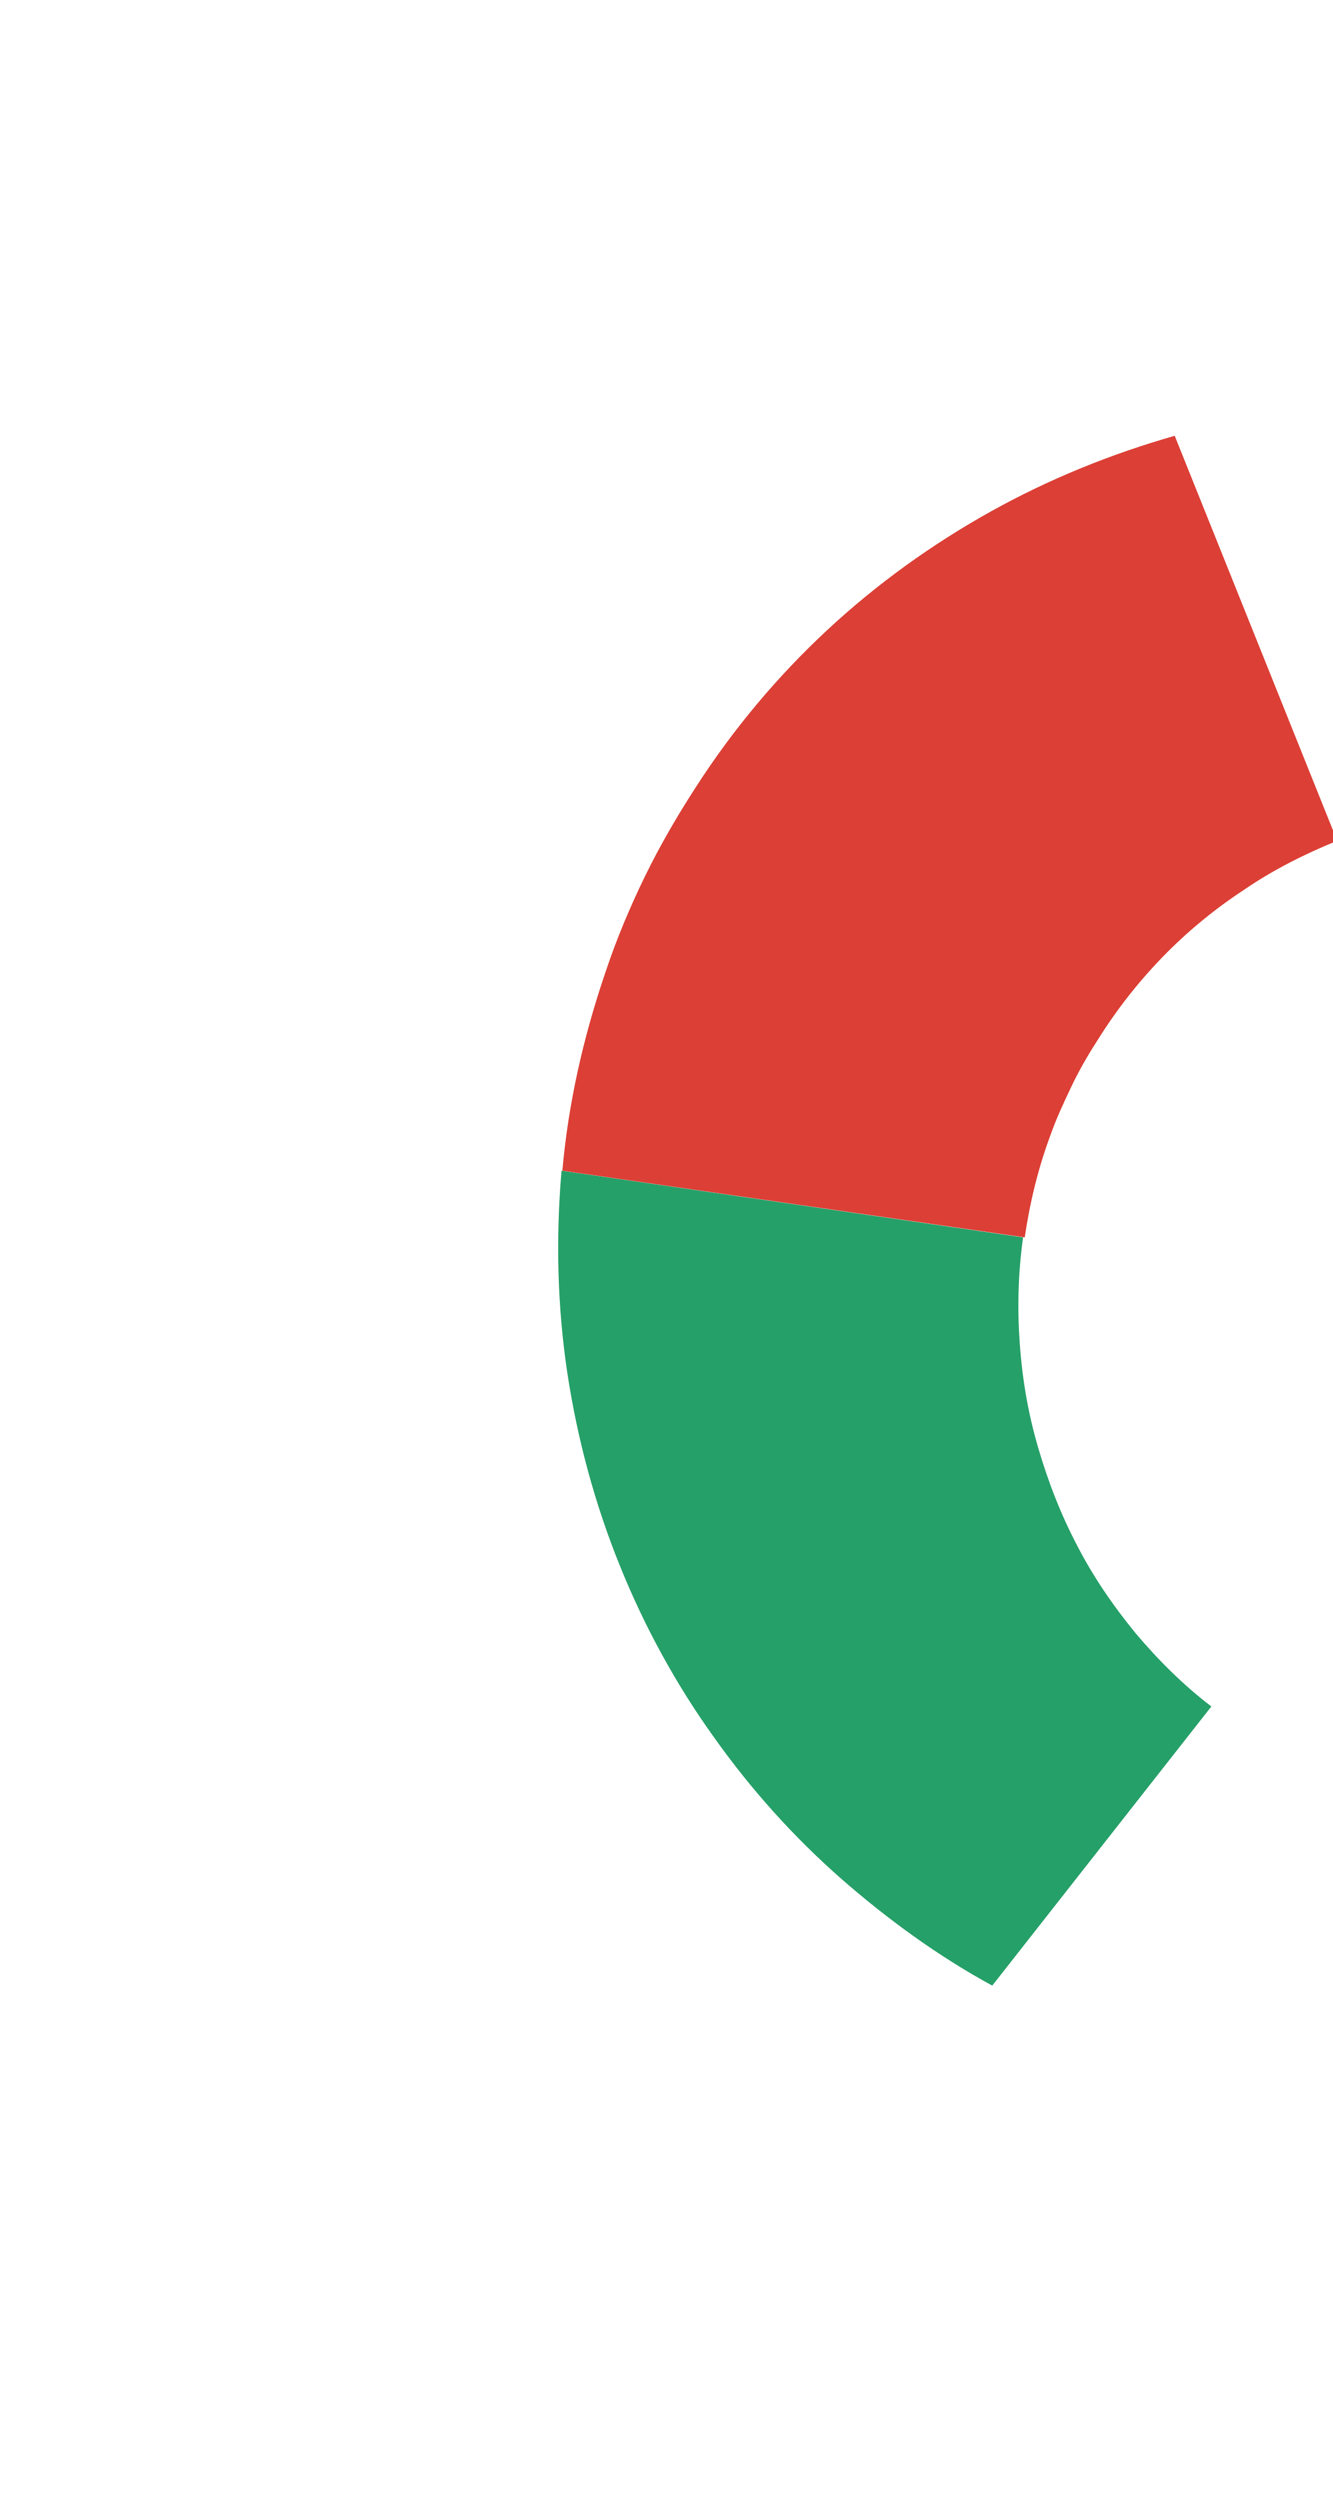
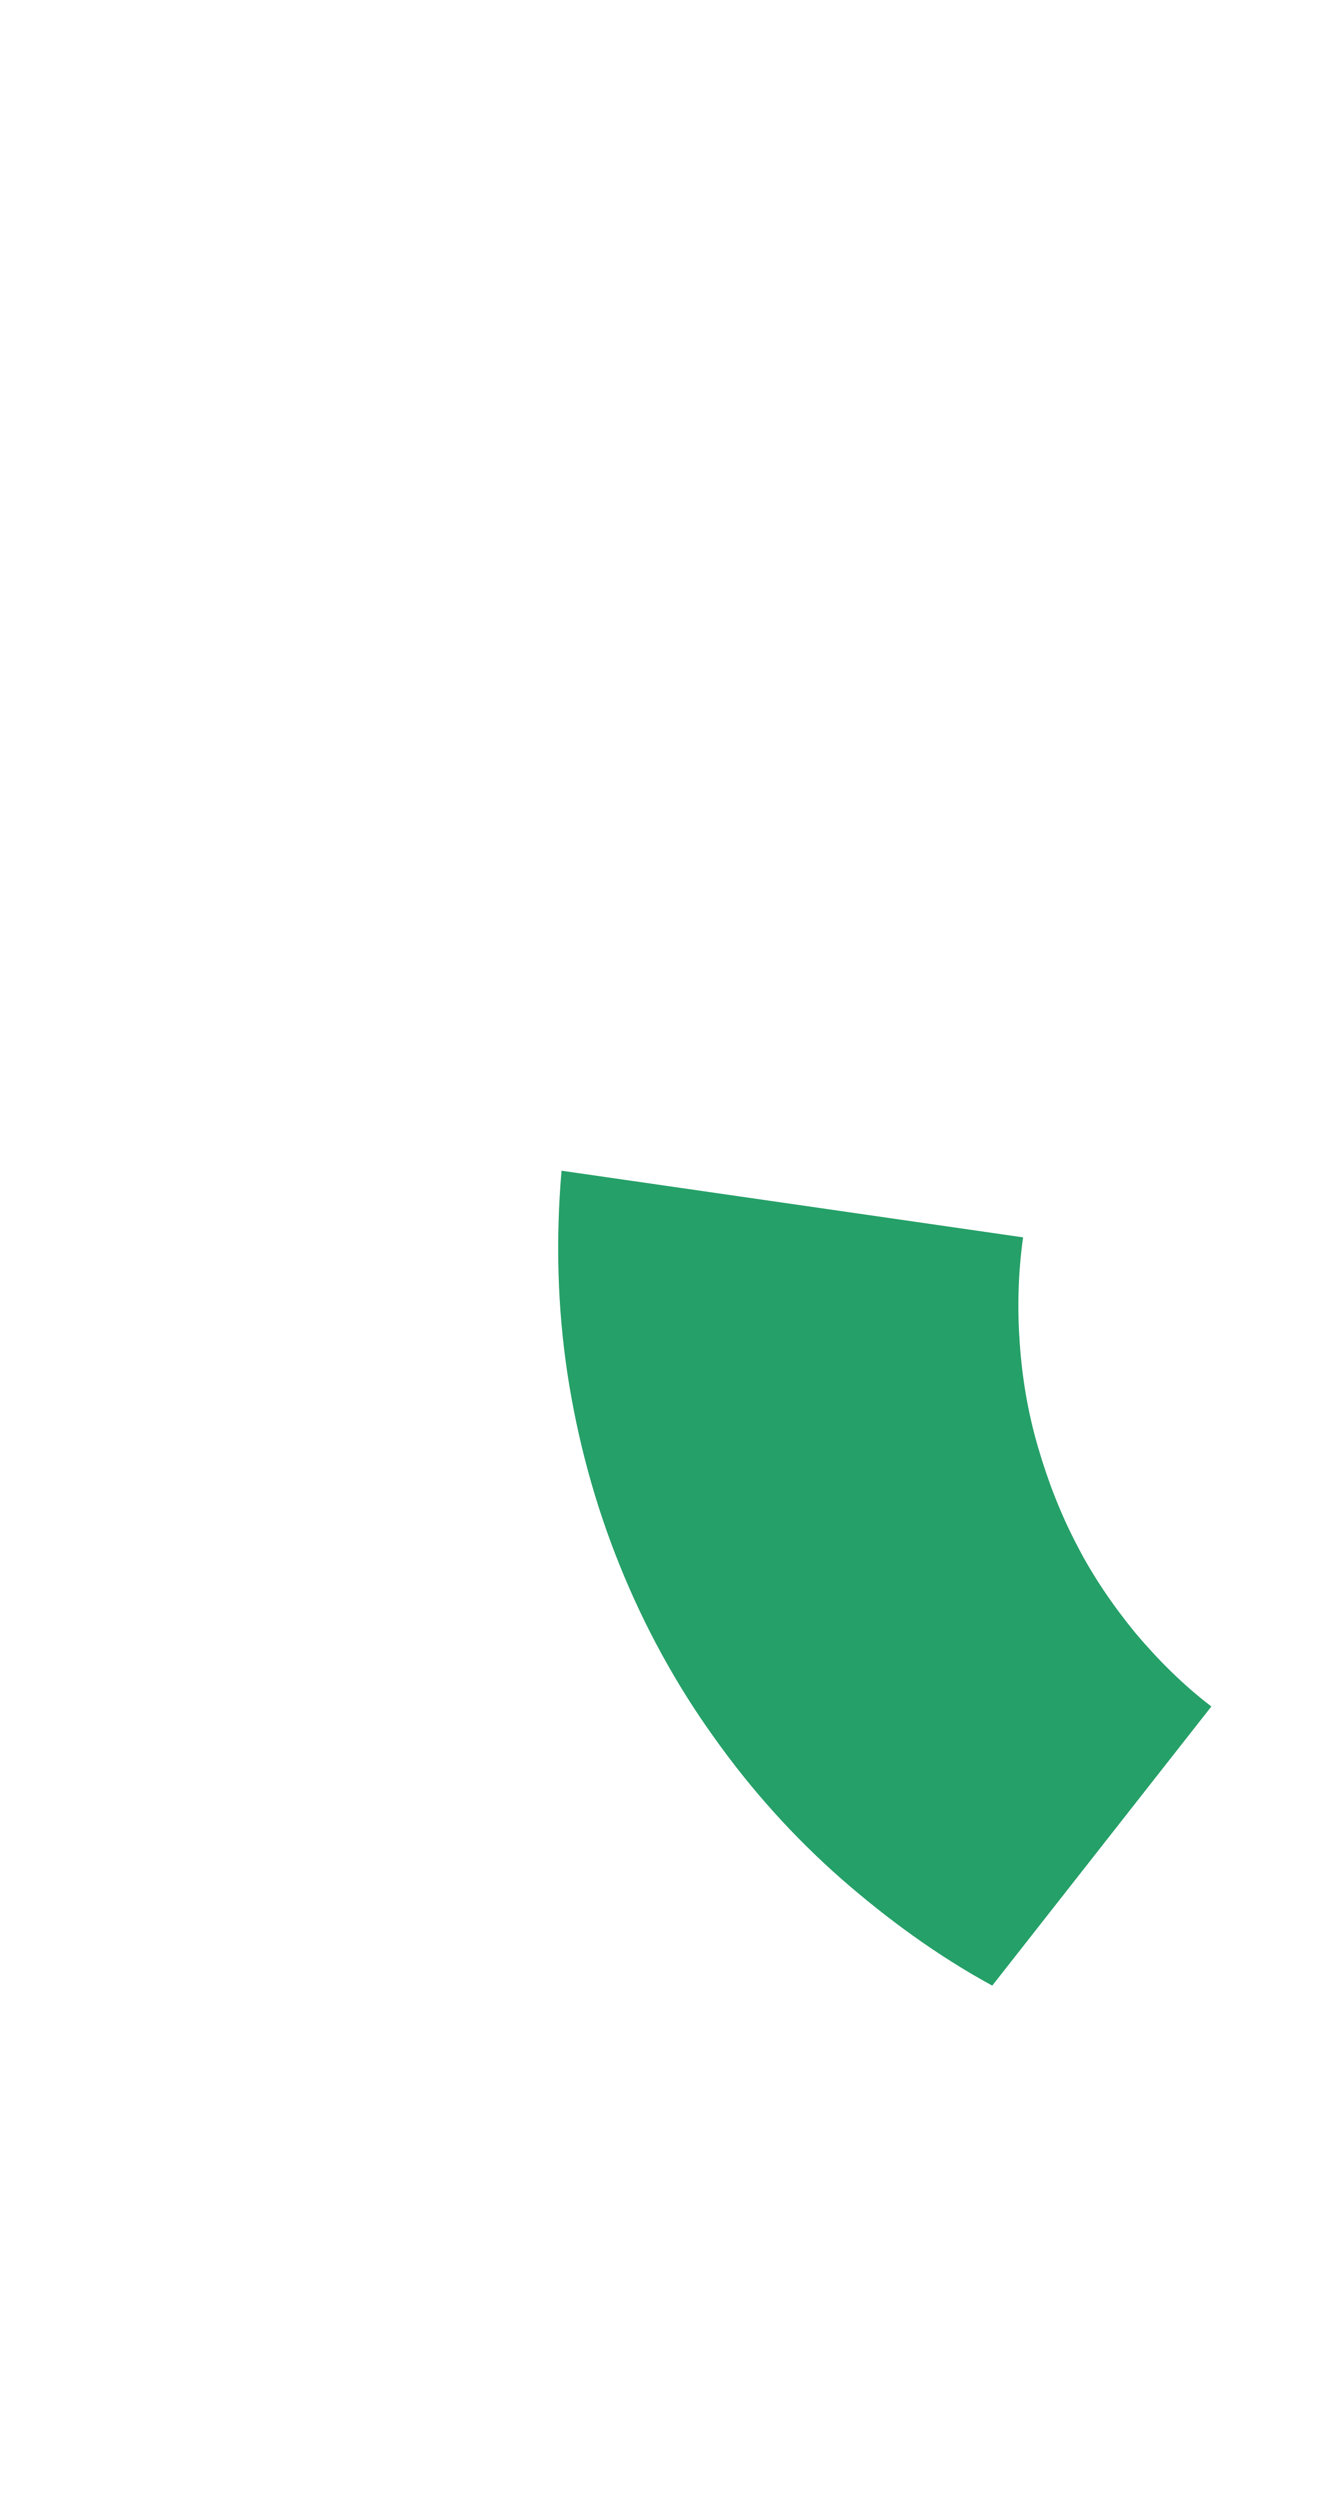
<svg xmlns="http://www.w3.org/2000/svg" version="1.1" id="Layer_1" x="0px" y="0px" viewBox="0 0 160 300" style="enable-background:new 0 0 160 300;" xml:space="preserve">
  <style type="text/css">
	.st0{fill:#DC3F35;}
	.st1{fill:#FBBA00;}
	.st2{fill:#F0836C;}
	.st3{fill:#BF45FF;}
	.st4{fill:#FFE527;}
	.st5{fill:#5EBC31;}
	.st6{fill:#25A068;}
	.st7{fill:#A9D12C;}
	.st8{fill:#207A71;}
	.st9{fill:#55BAFF;}
	.st10{fill:#39E1F6;}
	.st11{fill:#1777E0;}
	.st12{fill:#6CFFEA;}
	.st13{fill:#FFFFFF;}
	.st14{fill:#833F91;}
</style>
  <g>
    <path class="st6" d="M67.4,140.5c-0.7,8.2-0.5,16.3,0.7,24.3c1.2,7.9,3.3,15.7,6.3,23.1c2.9,7.2,6.7,14.2,11.3,20.6   c4.4,6.2,9.5,11.9,15.3,17c5.5,4.8,11.5,9.2,18.1,12.8l26.3-33.5c-3.4-2.6-6.4-5.6-9.1-8.8c-2.7-3.3-5.1-6.8-7-10.5   c-2-3.8-3.5-7.7-4.7-11.8c-1.2-4.1-1.9-8.2-2.2-12.5c-0.3-4.2-0.2-8.4,0.4-12.7L67.4,140.5z" />
-     <path class="st0" d="M118.9,61.4c-7,3.9-13.7,8.7-19.7,14.3C93.3,81.2,88,87.5,83.5,94.5c-2.2,3.4-4.3,7-6.1,10.7   c-1.8,3.7-3.4,7.5-4.7,11.4c-2.7,7.9-4.5,15.9-5.2,23.9l55.5,8c0.6-4.1,1.6-8.3,3.1-12.3c0.7-2,1.6-3.9,2.5-5.8   c0.9-1.9,2-3.8,3.1-5.5c2.3-3.7,4.9-7,7.8-10c3-3.1,6.3-5.8,9.8-8.1c3.5-2.4,7.3-4.3,11.2-5.9L141,52.3   C133.3,54.5,125.9,57.5,118.9,61.4z" />
  </g>
</svg>